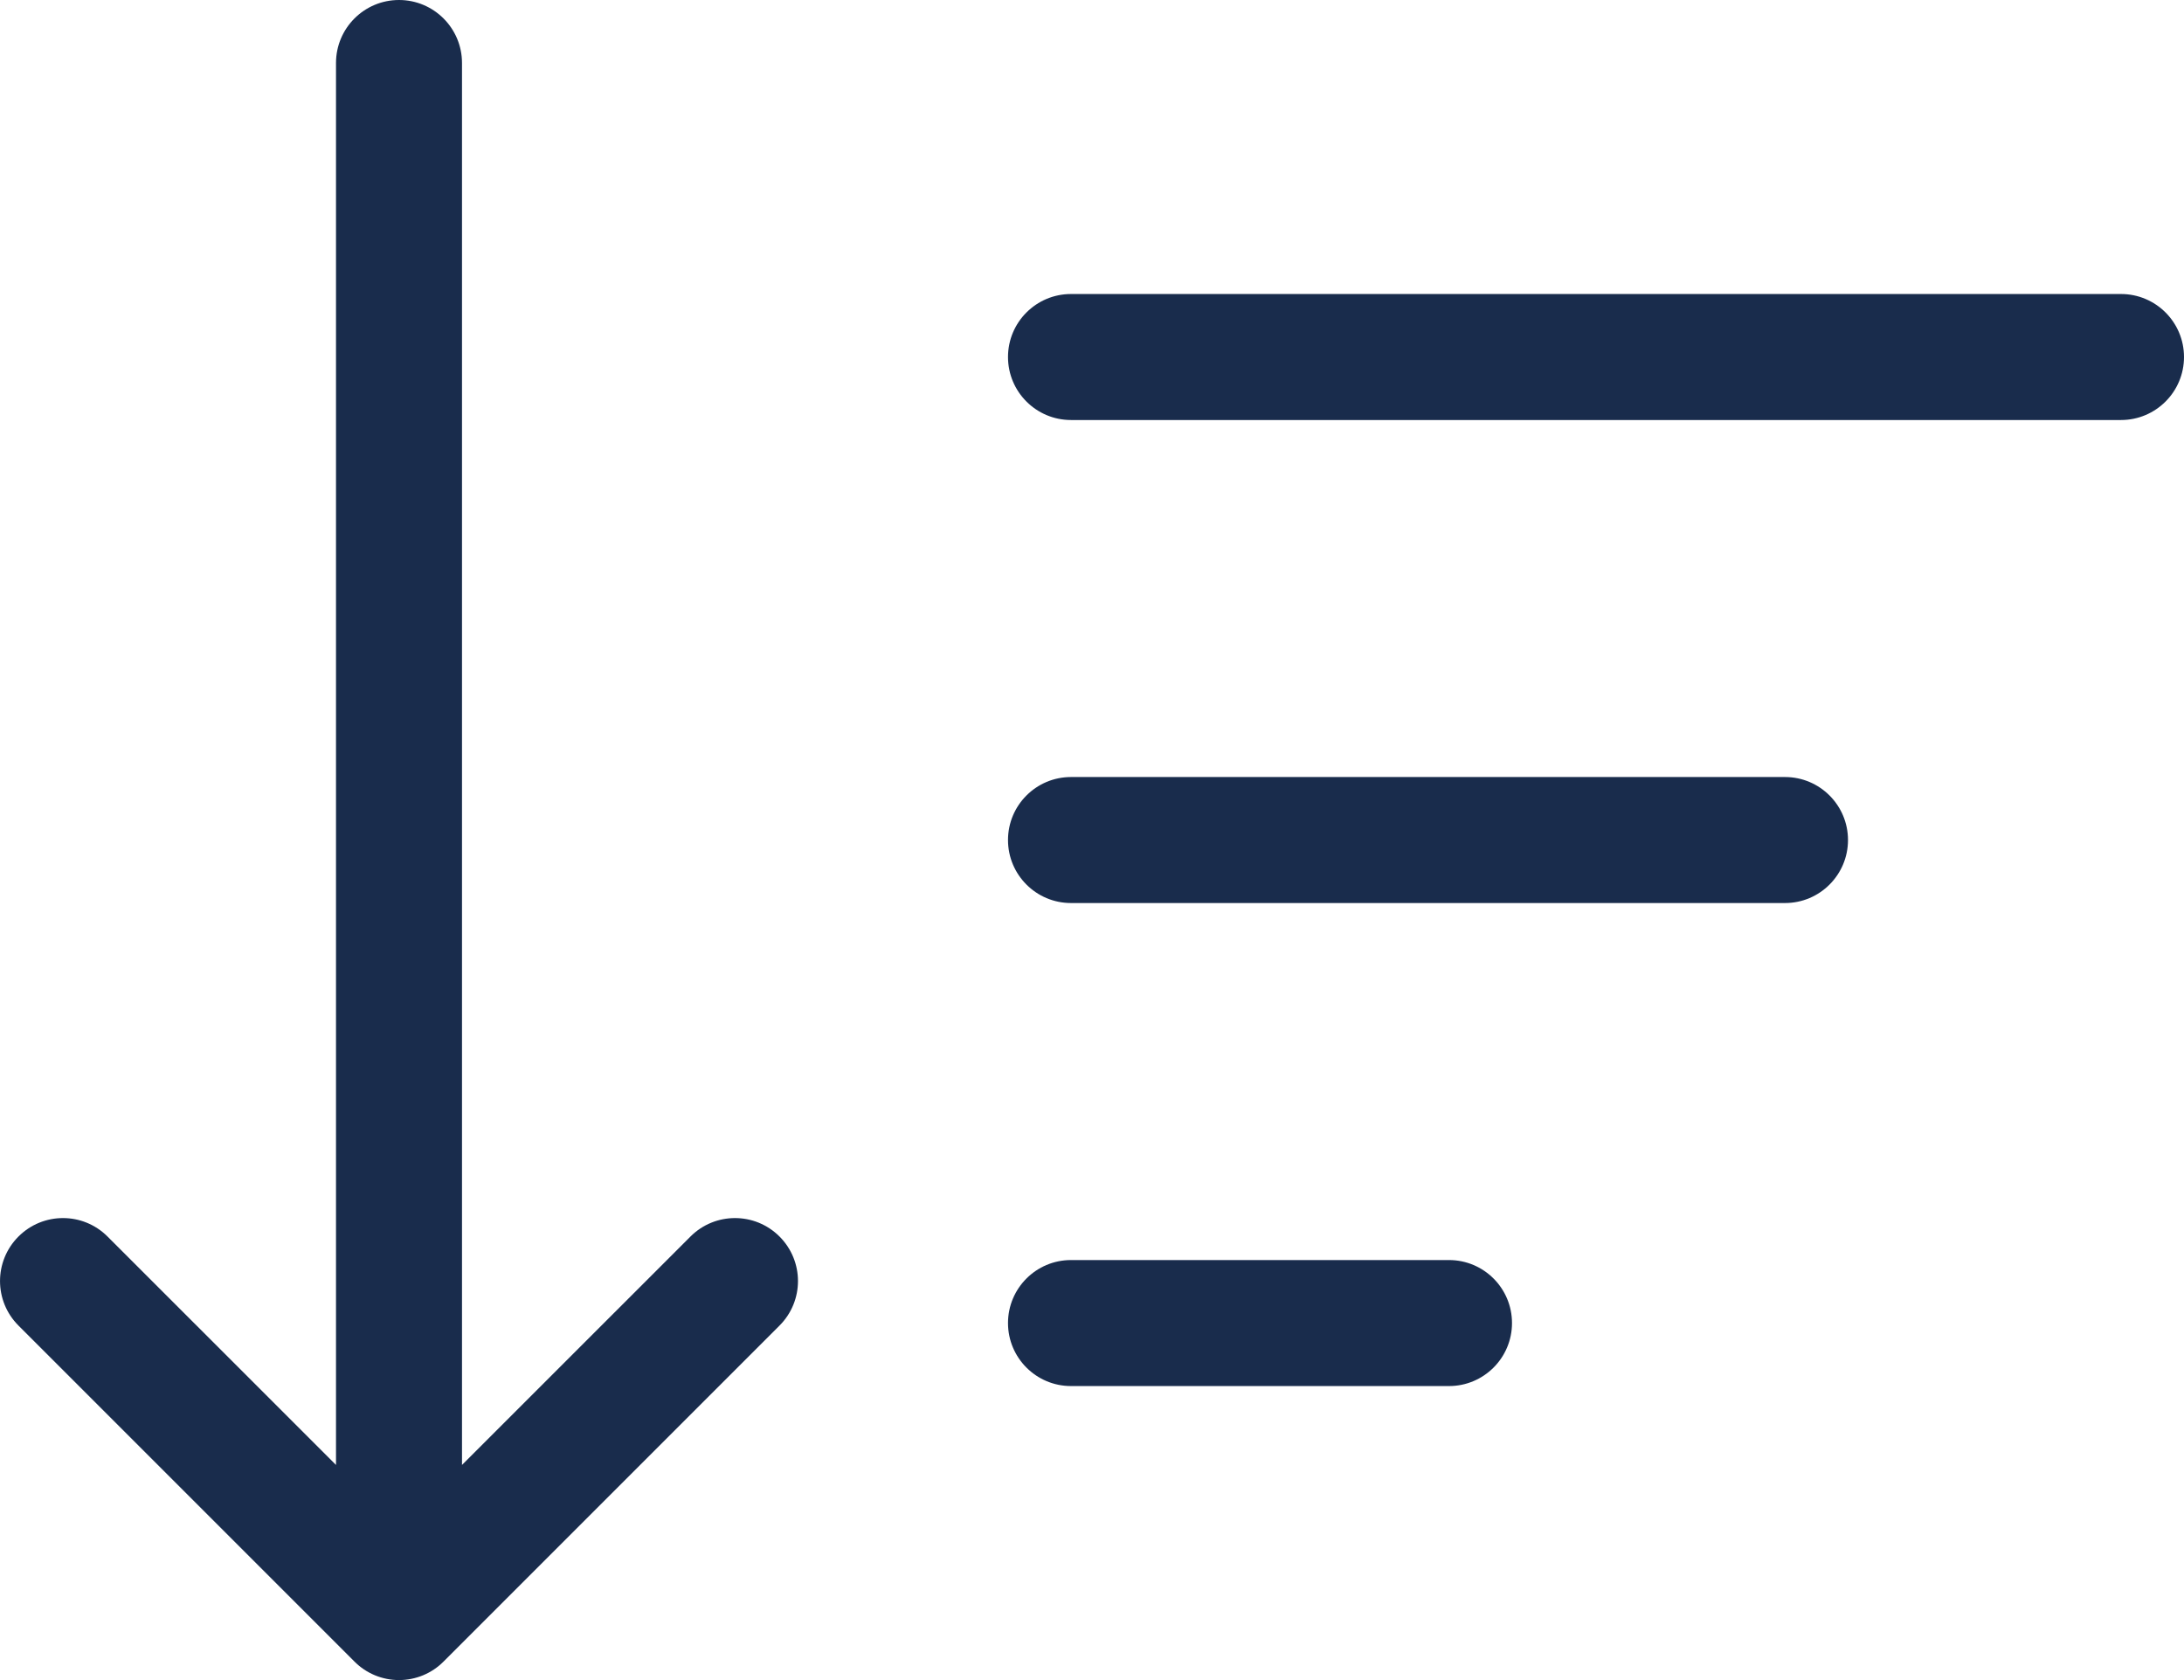
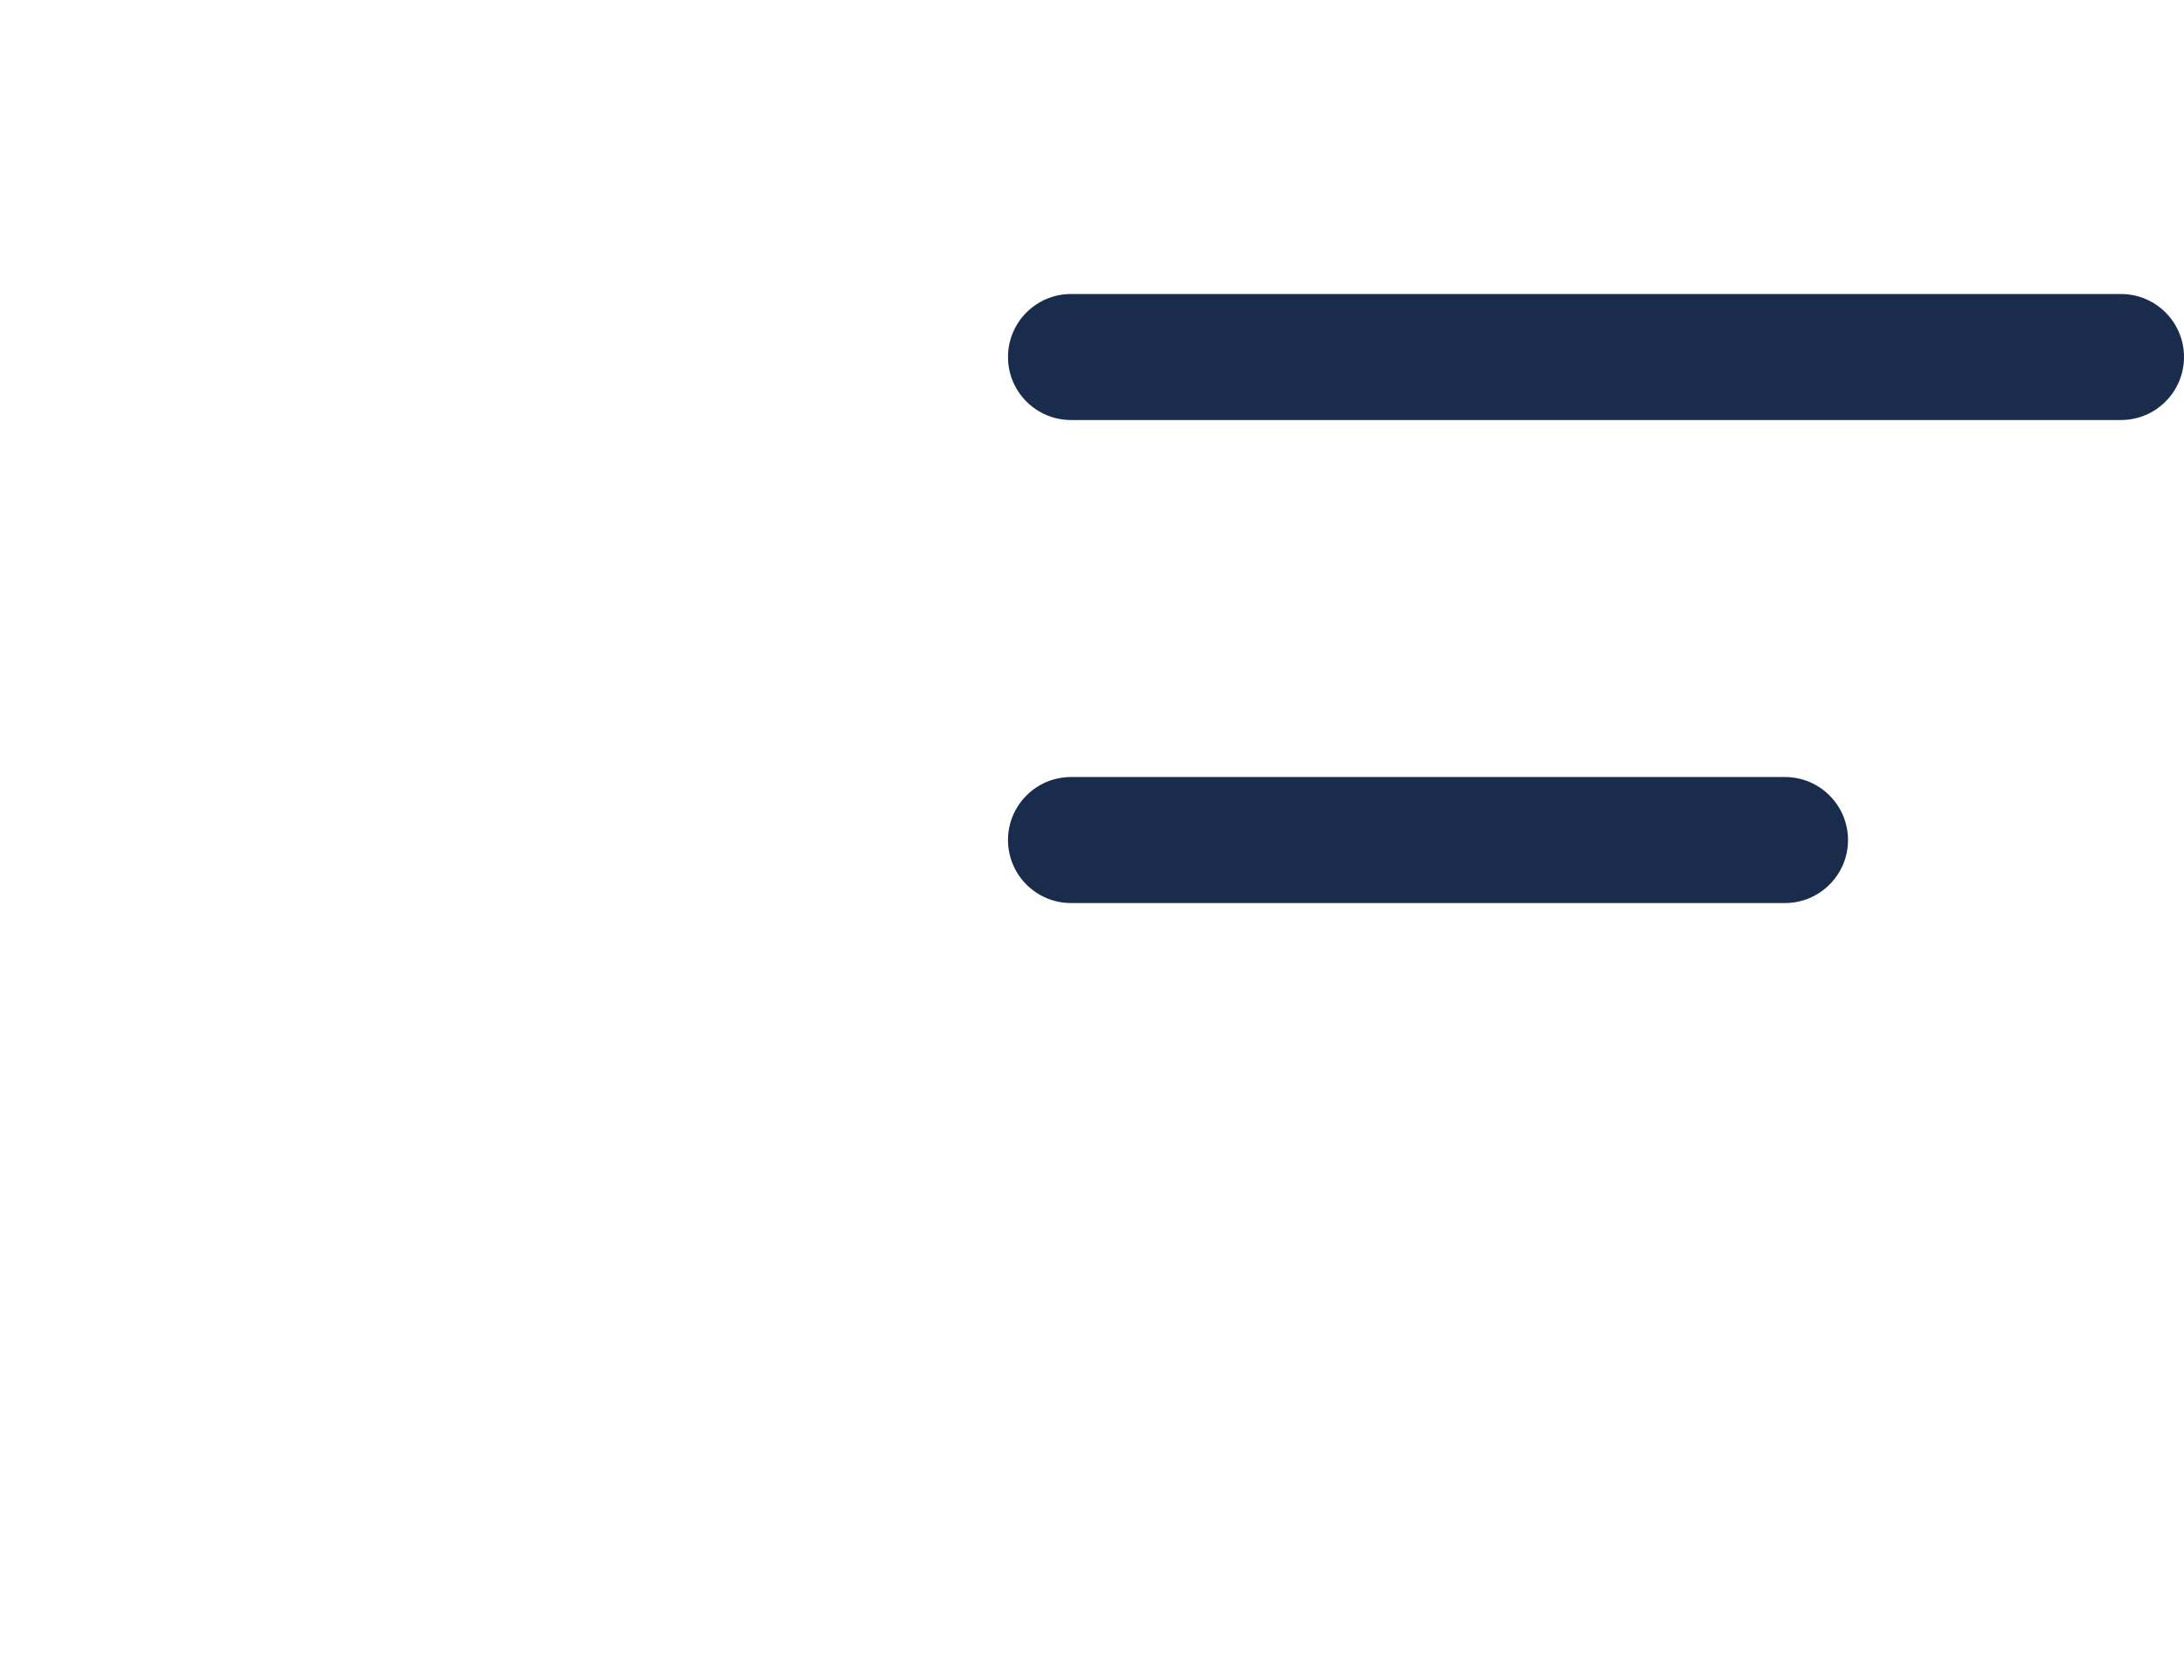
<svg xmlns="http://www.w3.org/2000/svg" width="26" height="20" viewBox="0 0 26 20" fill="none">
-   <path fill-rule="evenodd" clip-rule="evenodd" d="M9.28 15.78C9.573 15.487 9.573 15.013 9.28 14.72C8.987 14.427 8.513 14.427 8.22 14.72L5.5 17.439L5.5 0.75C5.5 0.336 5.164 -1.89523e-07 4.75 -2.07629e-07C4.336 -2.25735e-07 4 0.336 4 0.75L4 17.439L1.28 14.72C0.987 14.427 0.513 14.427 0.22 14.72C-0.073 15.013 -0.073 15.487 0.22 15.78L4.22 19.78C4.36 19.921 4.551 20 4.75 20C4.949 20 5.14 19.921 5.28 19.78L9.28 15.78Z" fill="#192C4C" />
  <path fill-rule="evenodd" clip-rule="evenodd" d="M12 4.25C12 3.836 12.336 3.5 12.75 3.5H25.25C25.664 3.5 26 3.836 26 4.25C26 4.664 25.664 5 25.25 5H12.75C12.336 5 12 4.664 12 4.25Z" fill="#192C4C" />
  <path fill-rule="evenodd" clip-rule="evenodd" d="M12 10C12 9.586 12.336 9.25 12.75 9.25H21.25C21.664 9.25 22 9.586 22 10C22 10.414 21.664 10.75 21.25 10.75H12.75C12.336 10.75 12 10.414 12 10Z" fill="#192C4C" />
-   <path fill-rule="evenodd" clip-rule="evenodd" d="M12 15.75C12 15.336 12.336 15 12.75 15H17.25C17.664 15 18 15.336 18 15.75C18 16.164 17.664 16.5 17.25 16.5H12.75C12.336 16.5 12 16.164 12 15.75Z" fill="#192C4C" />
</svg>